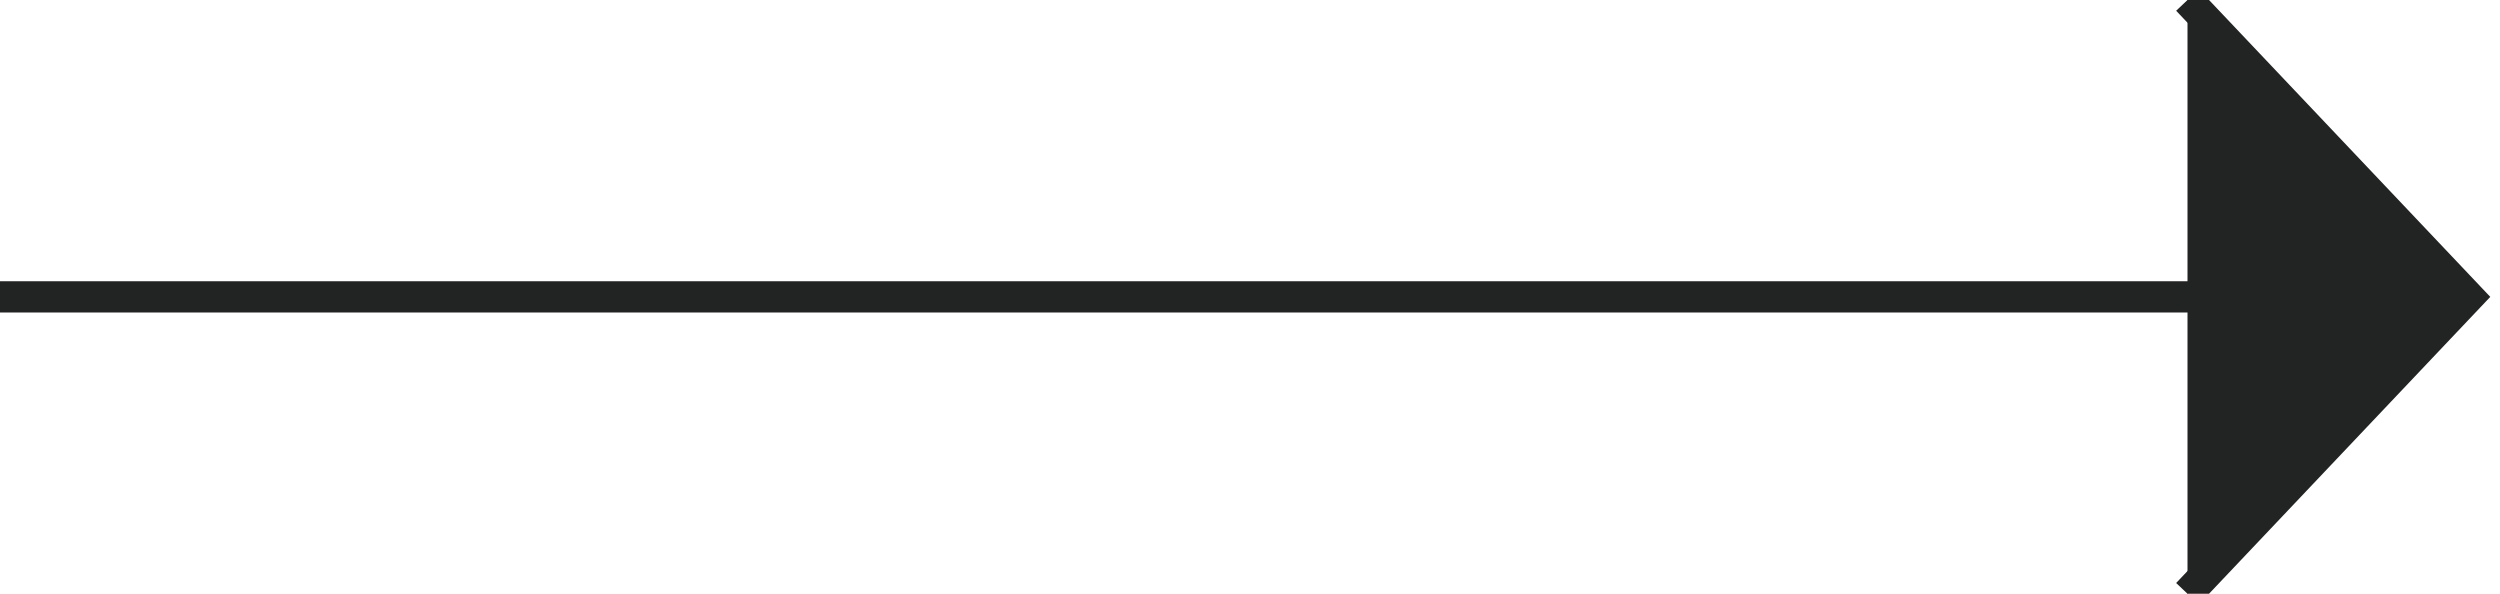
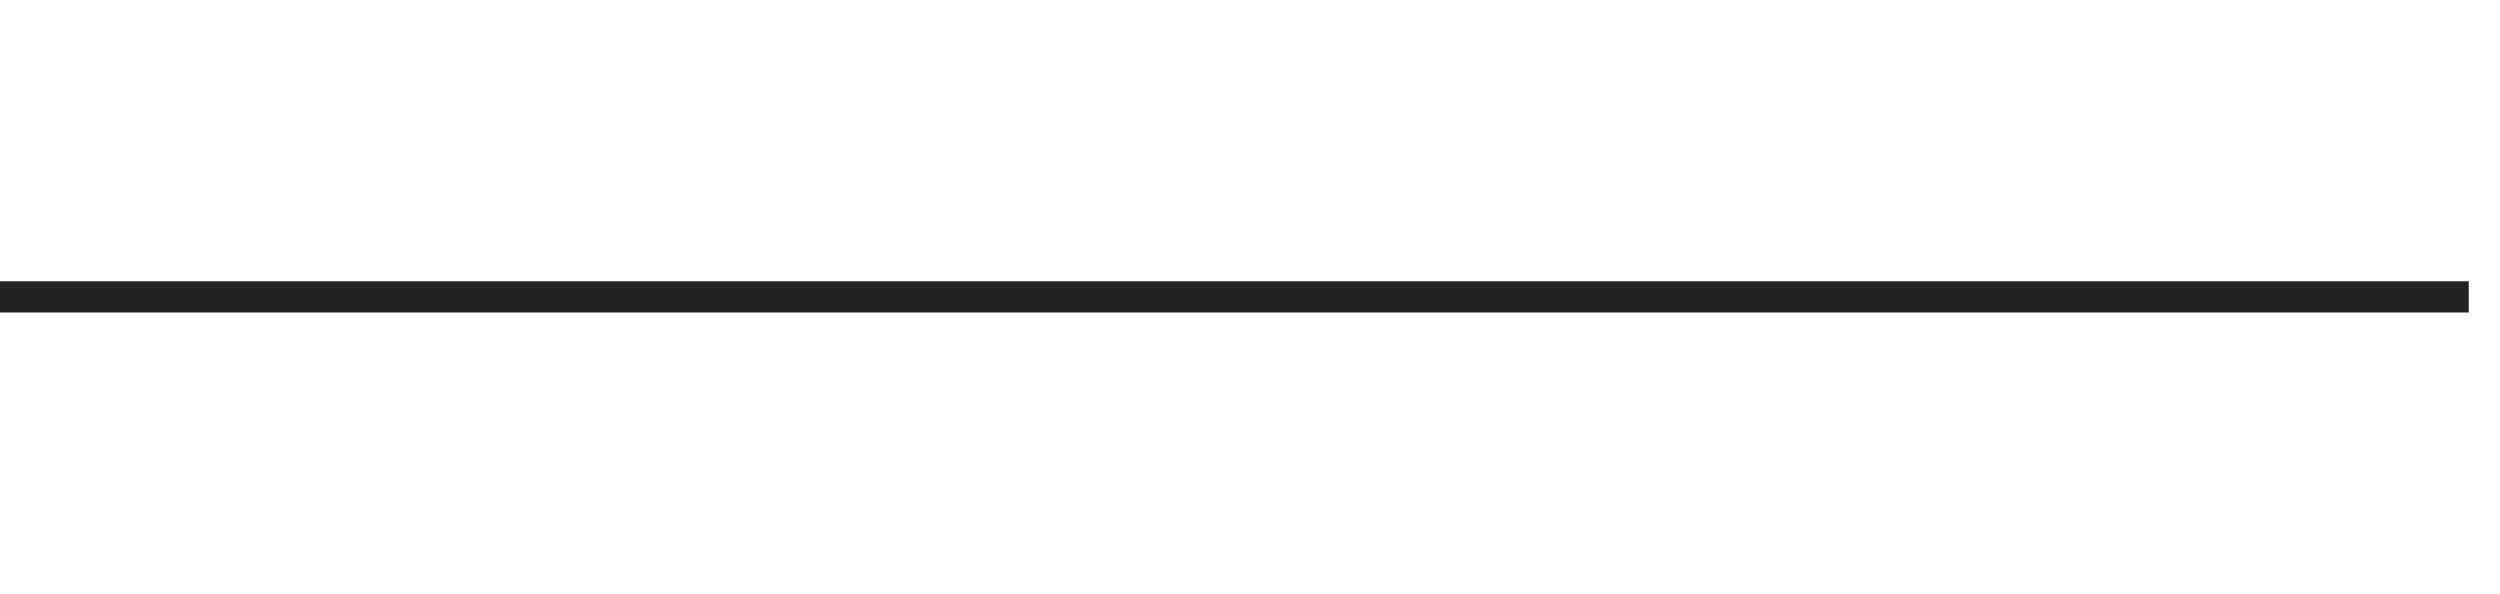
<svg xmlns="http://www.w3.org/2000/svg" width="80" height="19" viewBox="0 0 80 19">
  <g fill="#222323" fill-rule="evenodd" transform="translate(0 -.25)">
-     <polyline stroke="#222323" points="65 5.25 74.5 14.25 84 5.25" transform="rotate(-90 74.5 9.75)" fill="#222323" />
    <rect width="79" height="1" y="9.25" fill="#222323" />
  </g>
</svg>